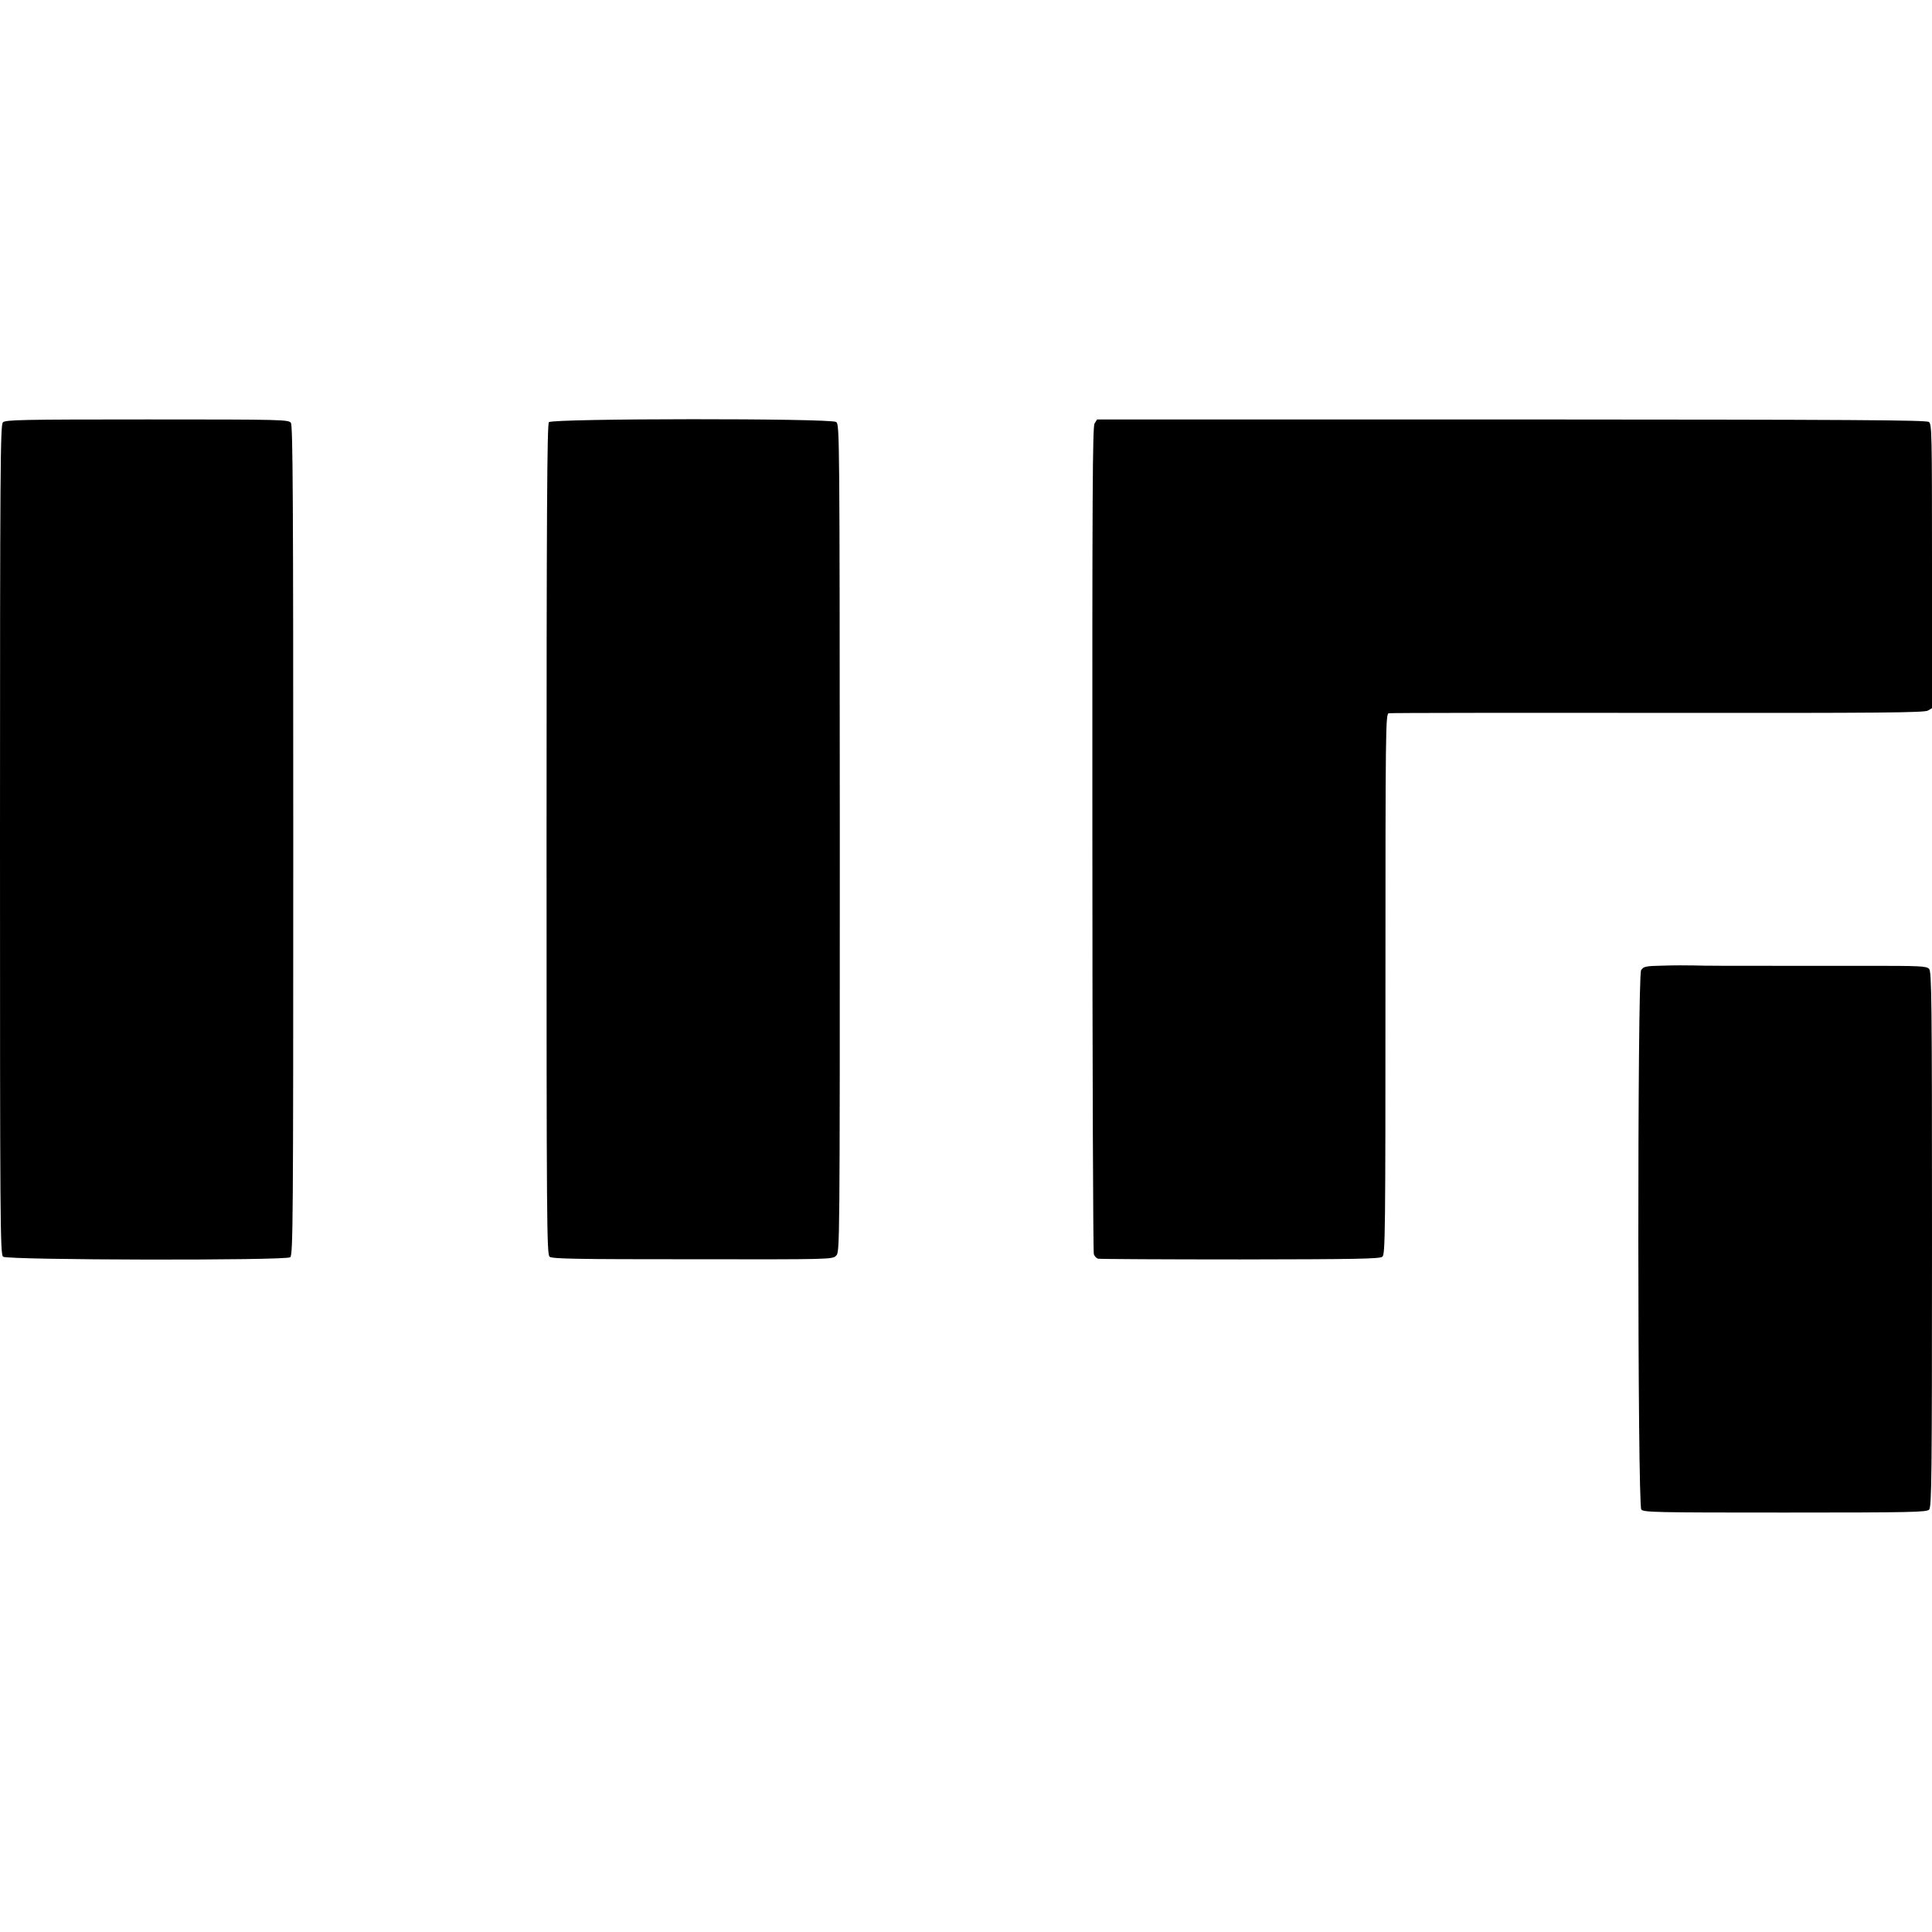
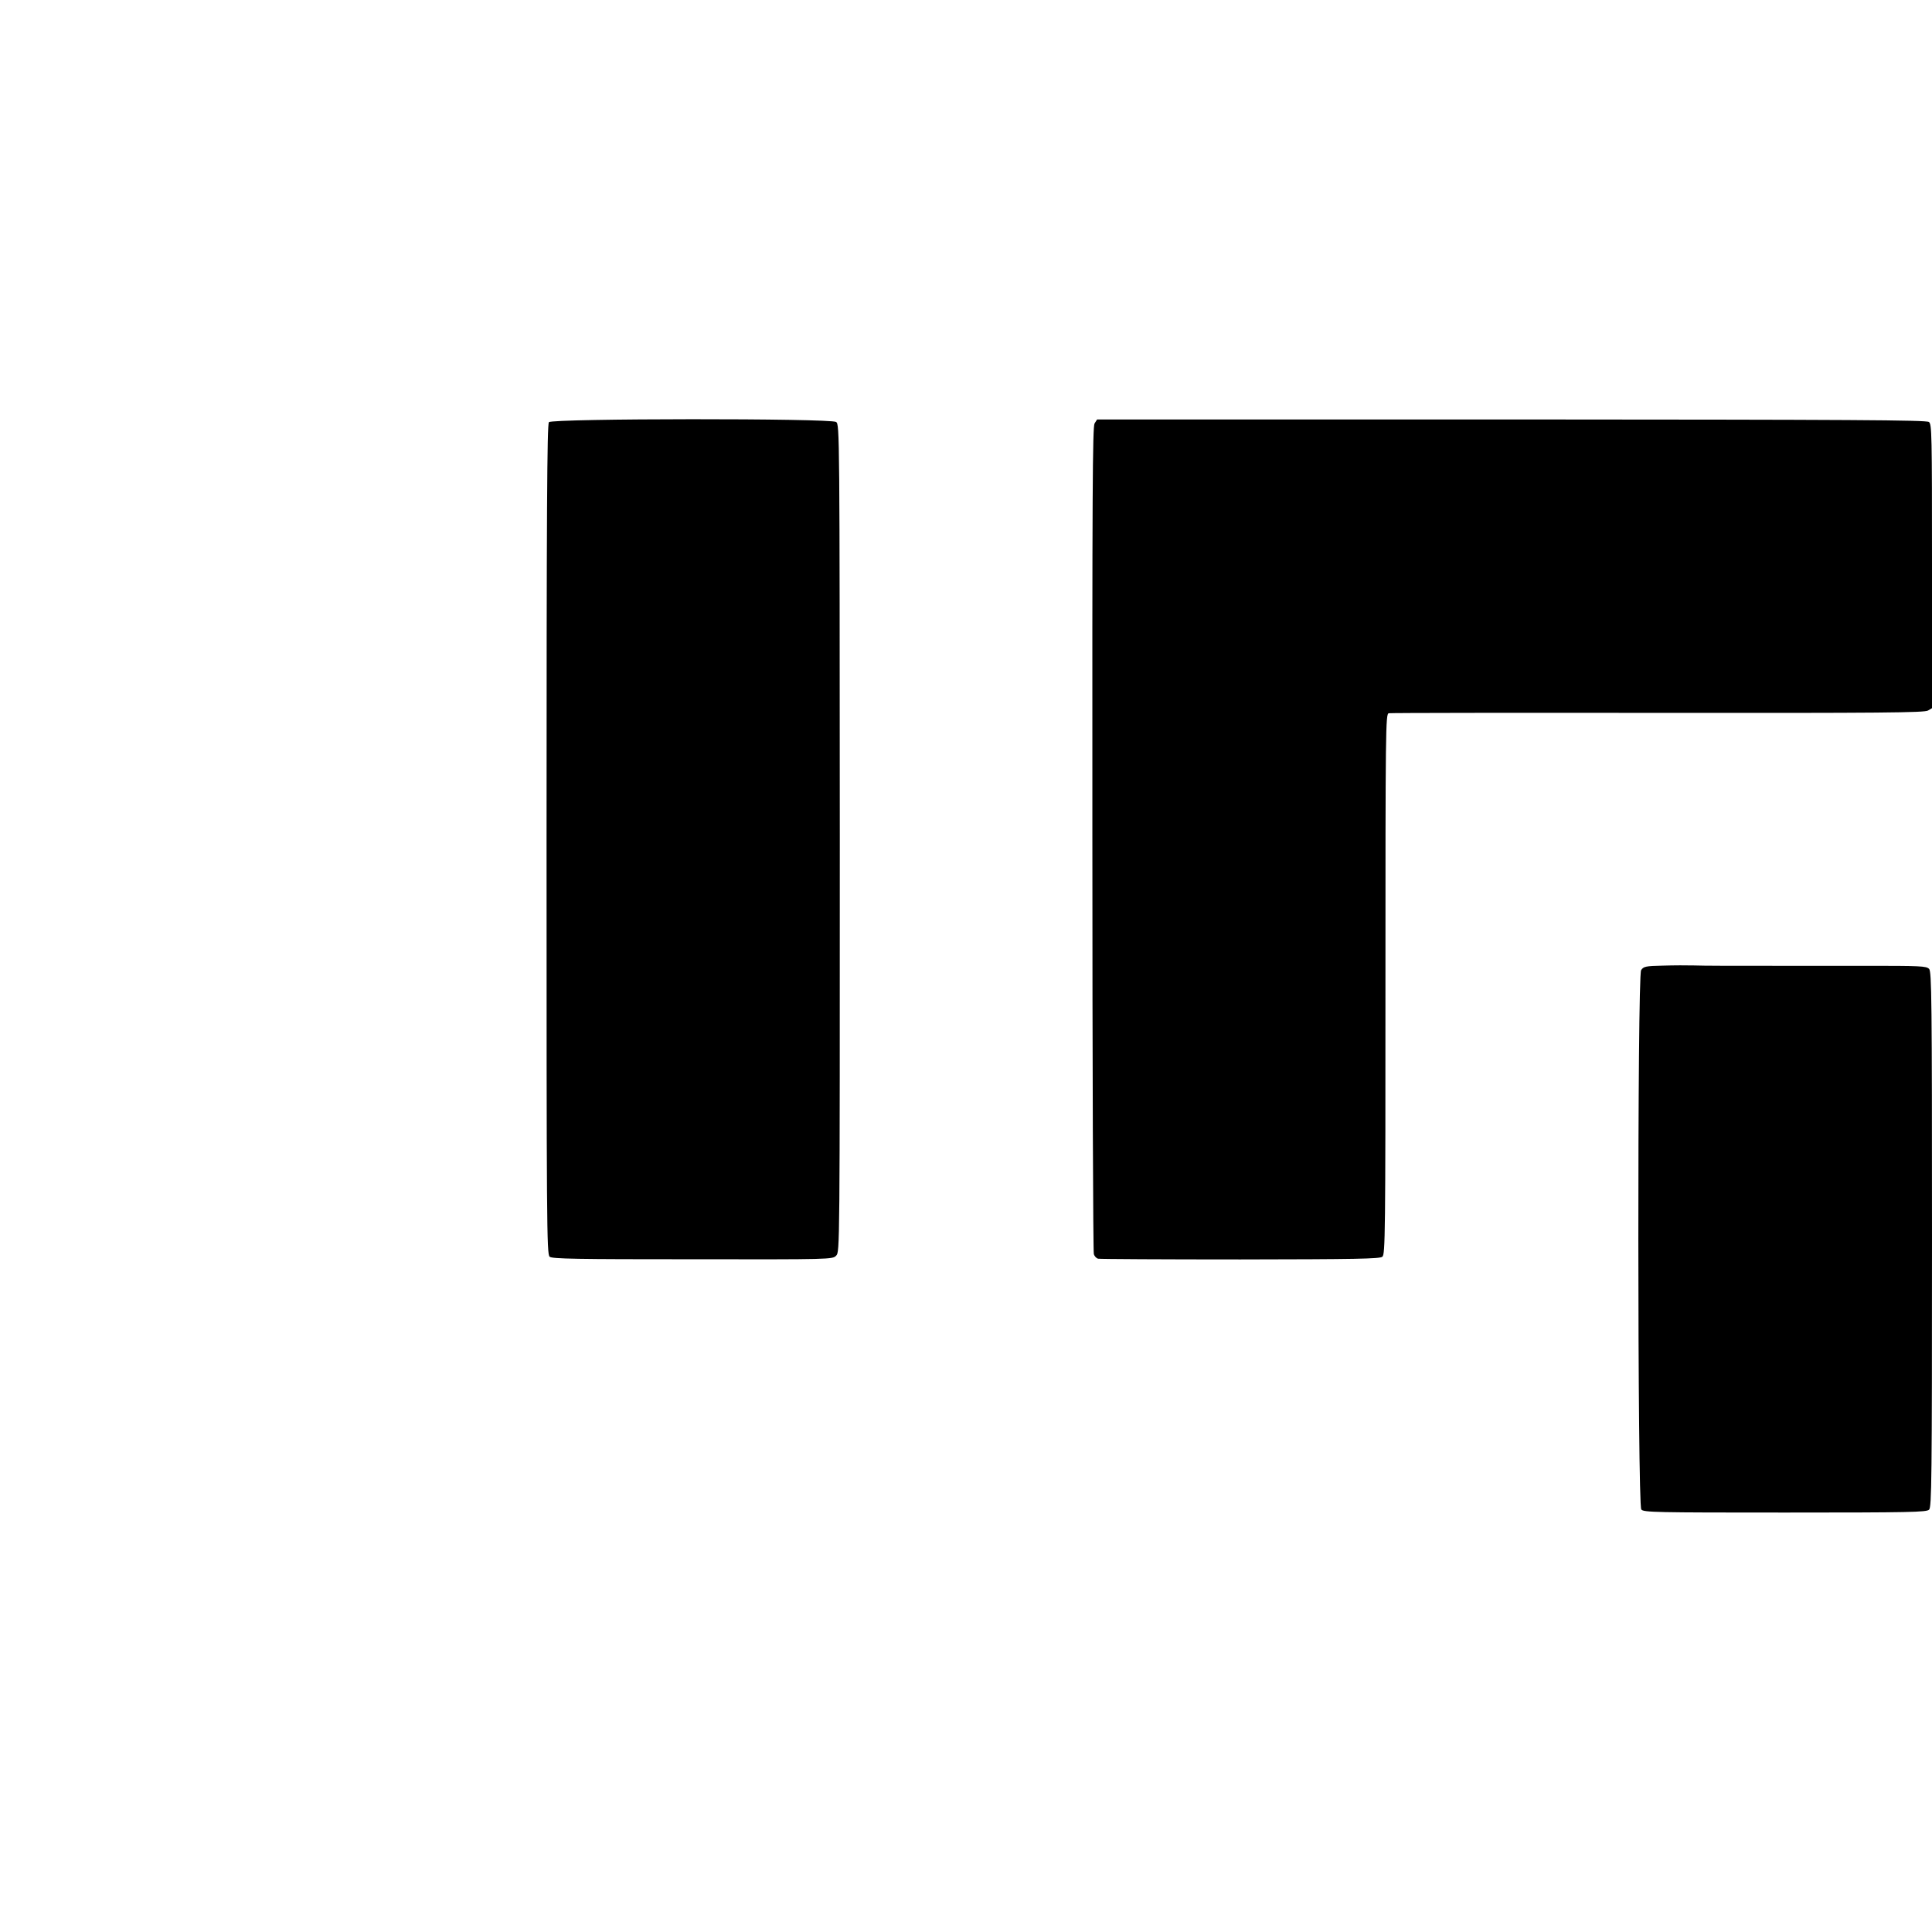
<svg xmlns="http://www.w3.org/2000/svg" version="1.0" width="1064pt" height="1064pt" viewBox="0 0 1064 1064" preserveAspectRatio="xMidYMid meet">
  <g transform="translate(0,1064) scale(0.1,-0.1)" fill="#000000" stroke="none">
-     <path d="M16 8314 c-14 -14 -16 -236 -16 -2298 0 -2112 1 -2285 17 -2297 22 -19 1556 -22 1581 -3 16 11 17 184 17 2294 0 1871 -2 2286 -13 2301 -13 18 -41 19 -792 19 -694 0 -780 -2 -794 -16z" />
    <path d="M3023 8315 c-10 -11 -13 -485 -13 -2298 0 -2113 1 -2286 17 -2298 13 -12 149 -14 787 -14 764 -1 771 -1 791 20 20 20 20 32 20 2299 -1 2228 -1 2278 -20 2292 -29 21 -1564 20 -1582 -1z" />
    <path d="M6028 8308 c-11 -20 -13 -374 -12 -2288 0 -1246 4 -2275 8 -2286 3 -12 14 -24 24 -26 9 -2 362 -4 783 -4 634 1 769 3 782 15 16 12 17 129 17 1501 0 1409 1 1488 18 1492 9 2 676 3 1482 2 1237 -1 1469 1 1488 13 l22 13 0 782 c0 732 -1 782 -17 794 -15 11 -418 13 -2299 14 l-2282 0 -14 -22z" />
    <path d="M9158 5322 c-97 -2 -107 -5 -120 -25 -21 -33 -20 -2945 1 -2970 12 -16 80 -17 792 -17 694 0 779 2 793 16 14 14 16 163 16 1489 0 1326 -2 1475 -16 1489 -15 16 -47 17 -354 17 -36 0 -157 0 -270 0 -113 0 -214 0 -225 0 -244 0 -393 0 -445 2 -36 1 -113 1 -172 -1z" />
  </g>
</svg>